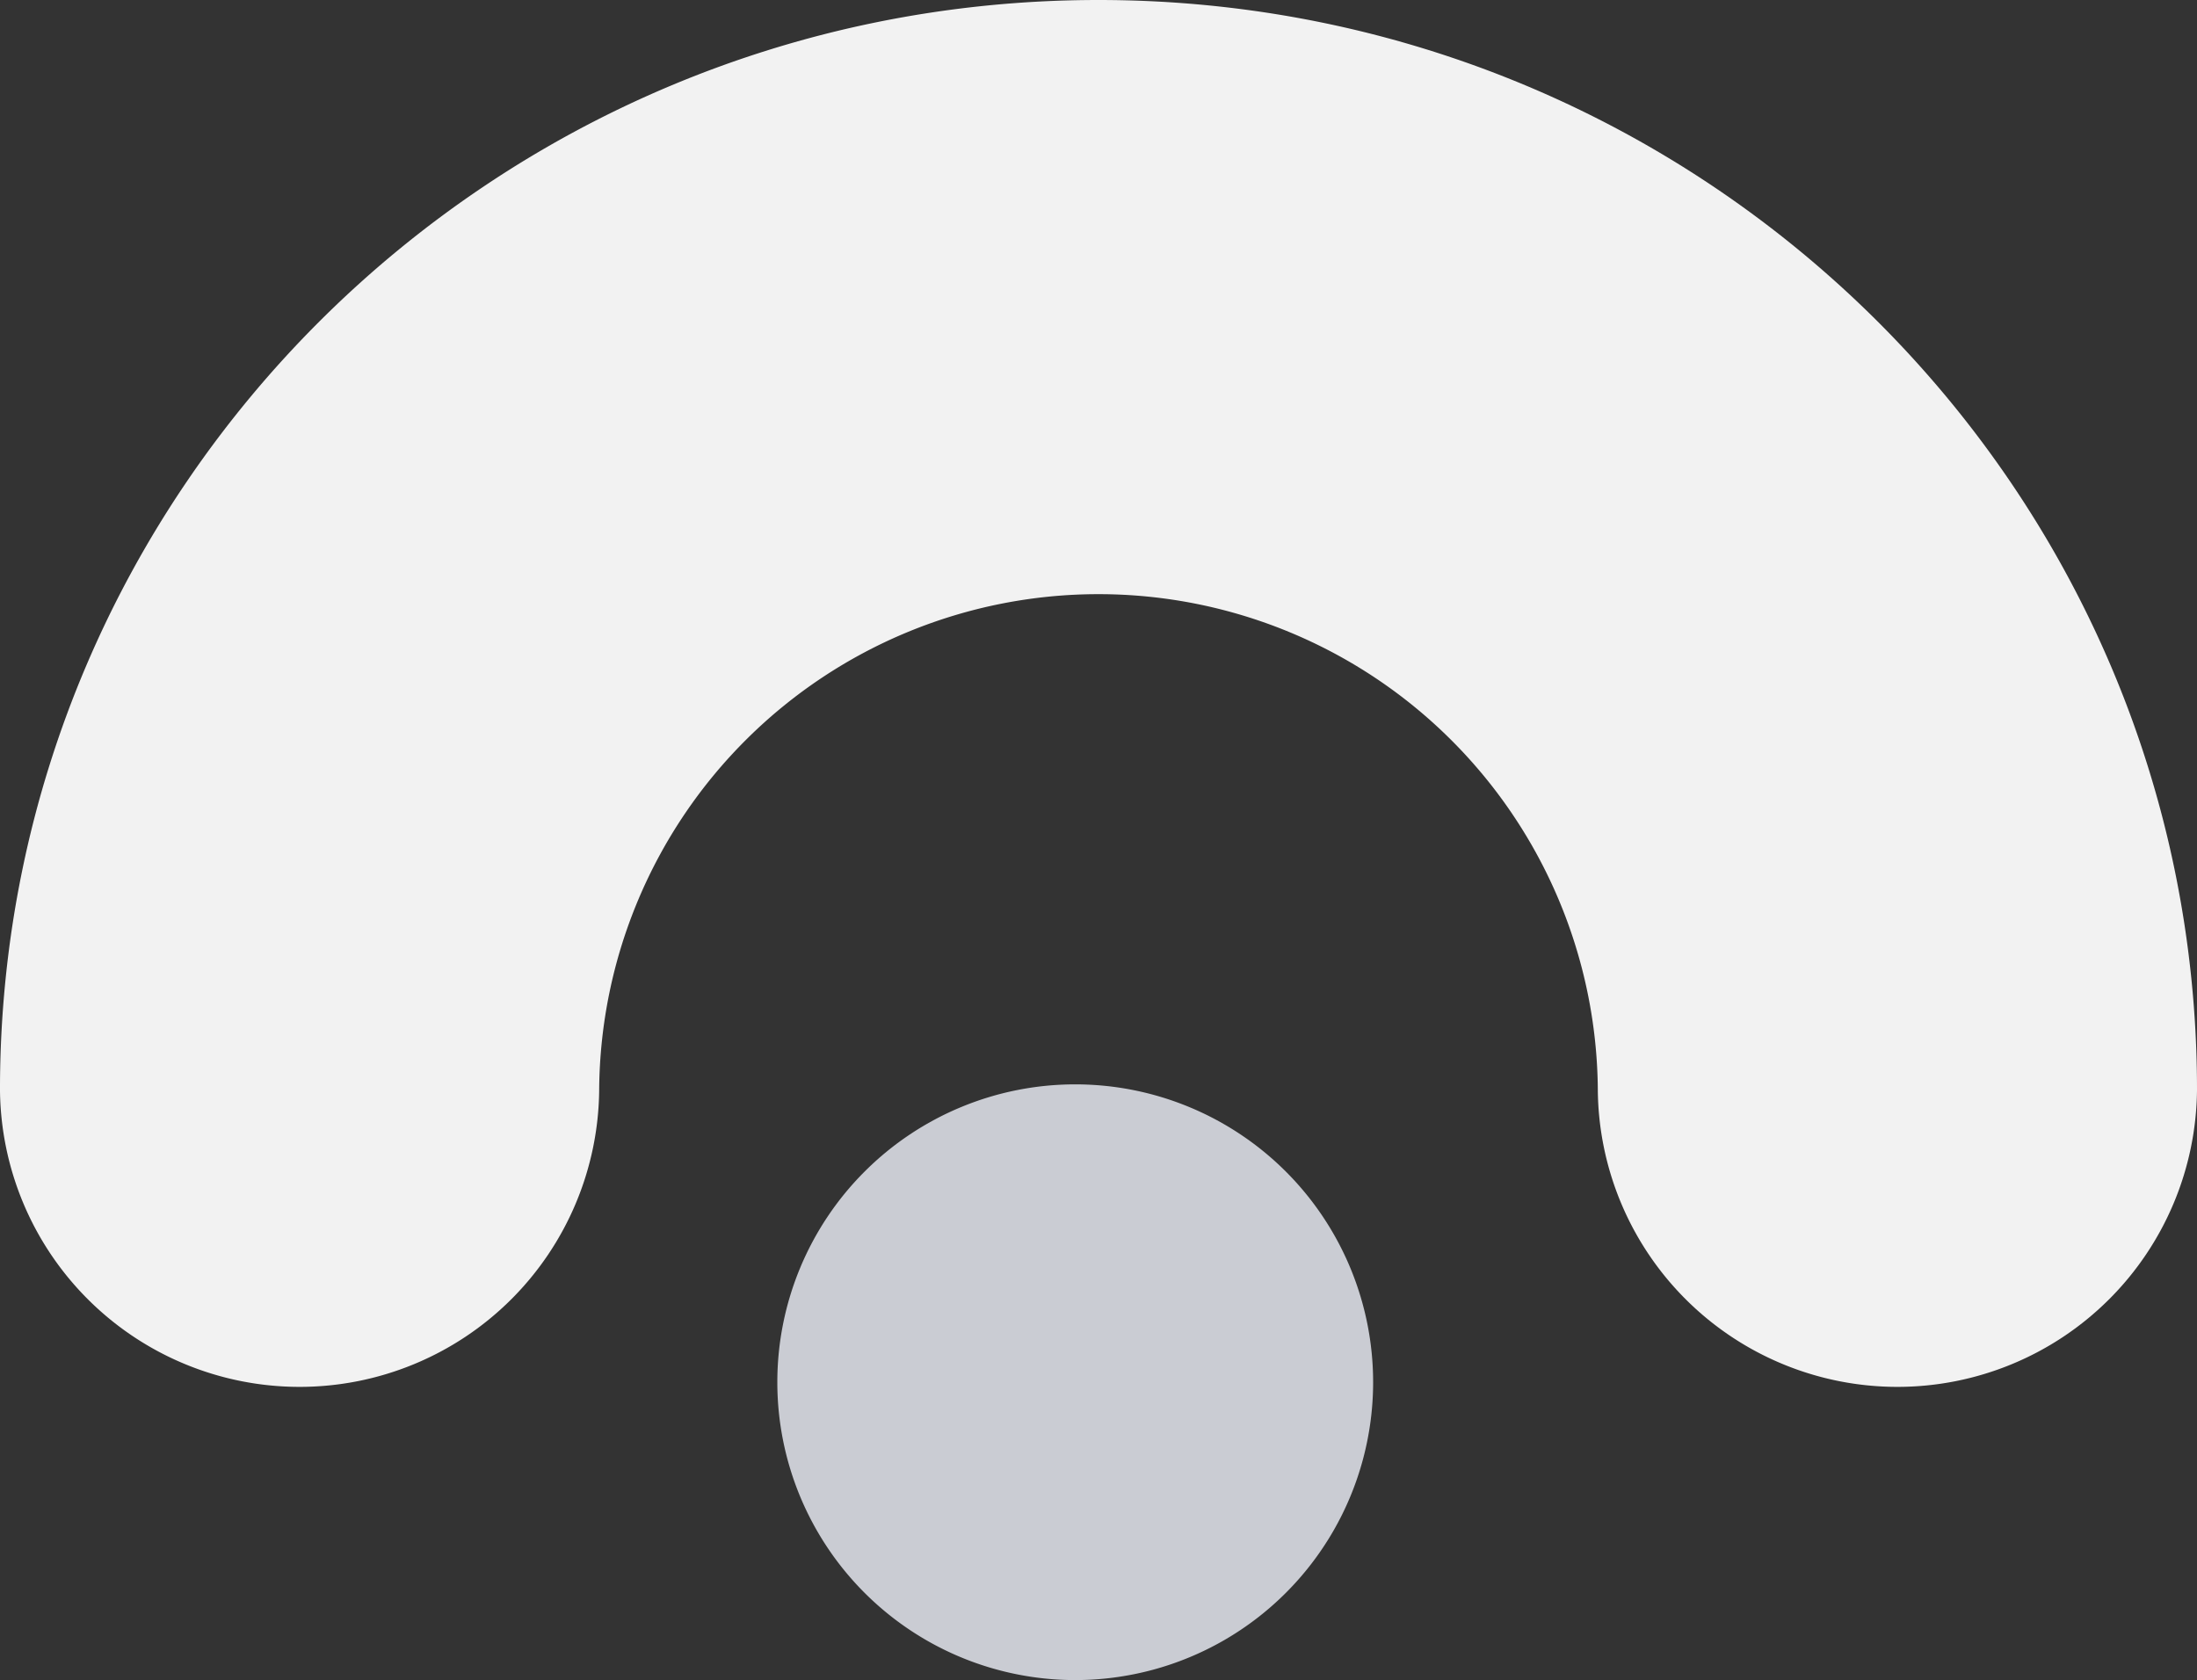
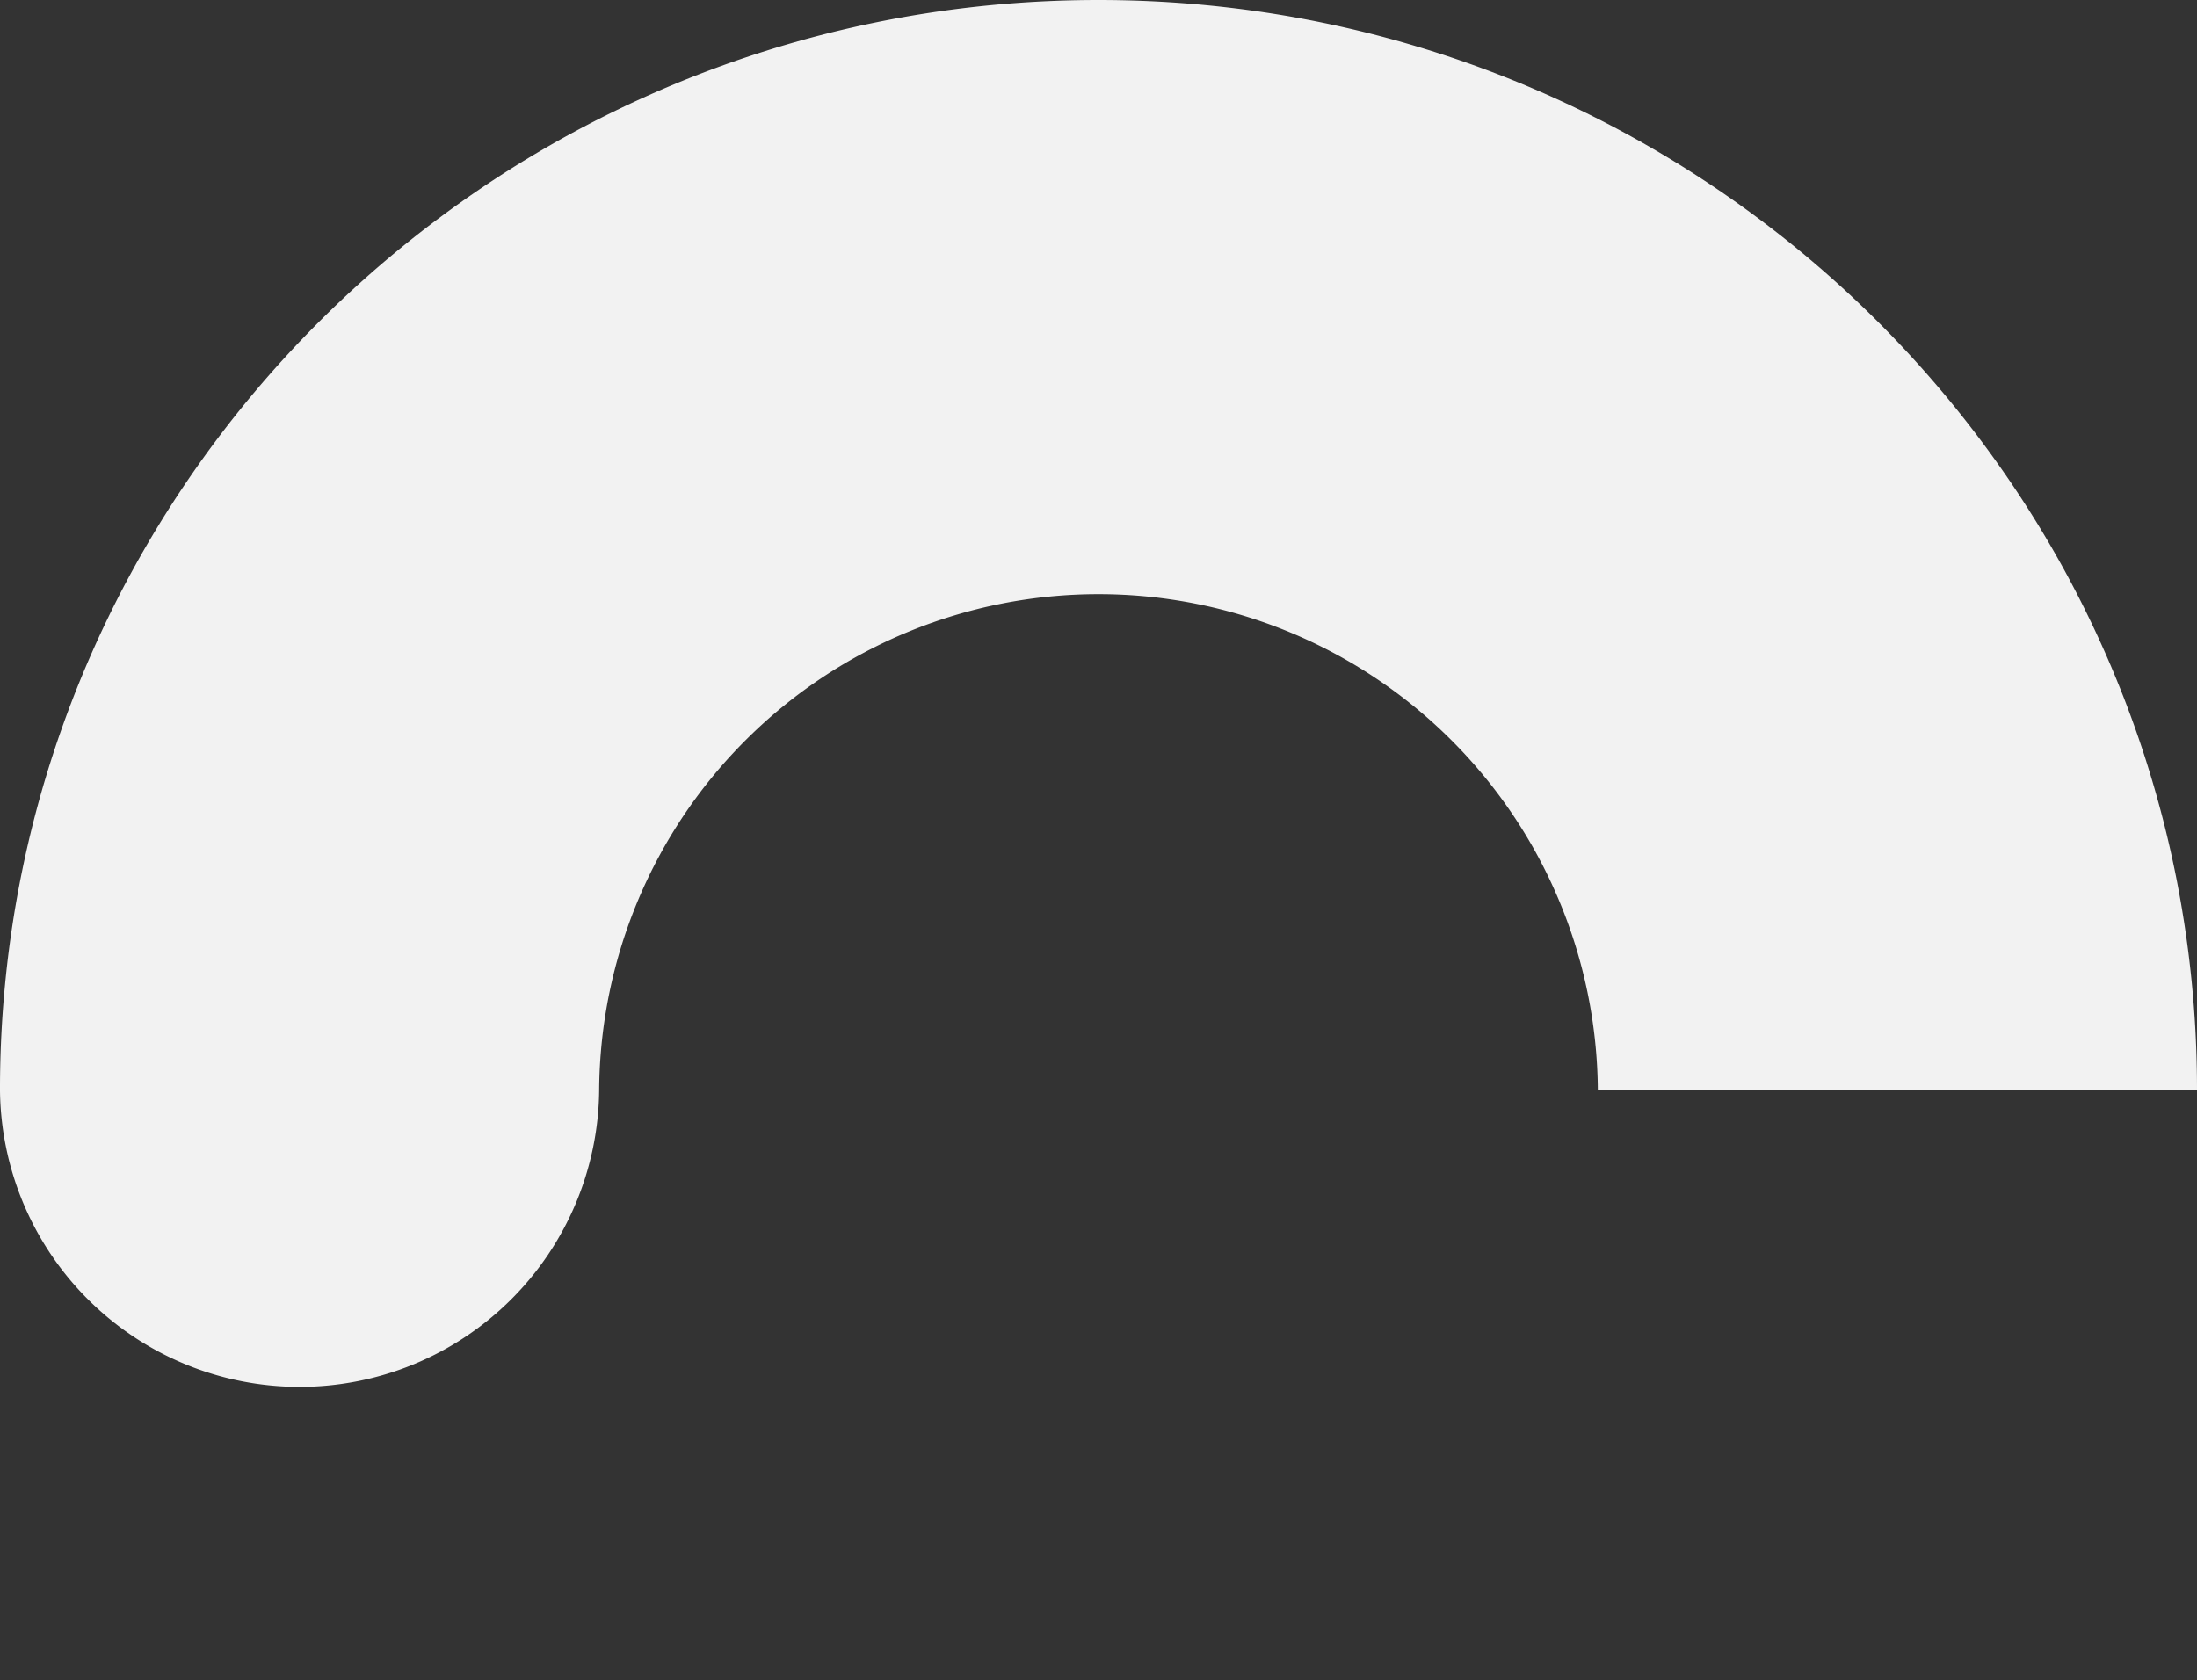
<svg xmlns="http://www.w3.org/2000/svg" width="236" height="180.5" viewBox="0 0 236 180.5">
  <rect x="0" y="0" width="236" height="180.5" fill="#333333" stroke="none" />
  <g id="brand-watermark" transform="translate(-0.5 -0.5)">
-     <path id="Shape" d="M117.071,64.364a53.638,53.638,0,0,0,0,107.273,32.183,32.183,0,0,1,0,64.364C52.405,236,0,183.17,0,118S52.405,0,117.071,0a32.183,32.183,0,0,1,0,64.364Z" transform="translate(236.5 0.5) rotate(90)" fill="#f2f2f2" />
-     <path id="Shape-2" data-name="Shape" d="M32,64A32,32,0,1,1,64,32,32,32,0,0,1,32,64Z" transform="translate(84 117)" fill="#caccd3" />
+     <path id="Shape" d="M117.071,64.364a53.638,53.638,0,0,0,0,107.273,32.183,32.183,0,0,1,0,64.364C52.405,236,0,183.17,0,118S52.405,0,117.071,0Z" transform="translate(236.5 0.5) rotate(90)" fill="#f2f2f2" />
  </g>
</svg>